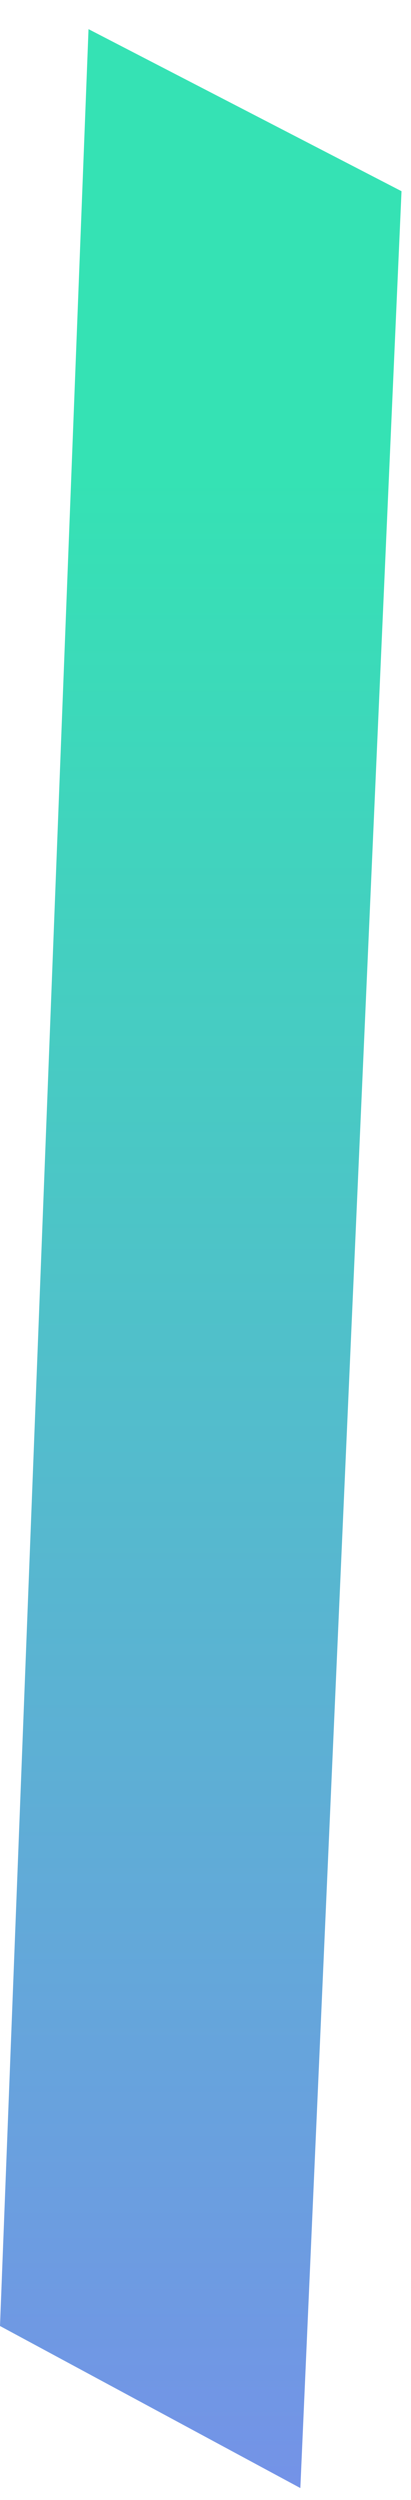
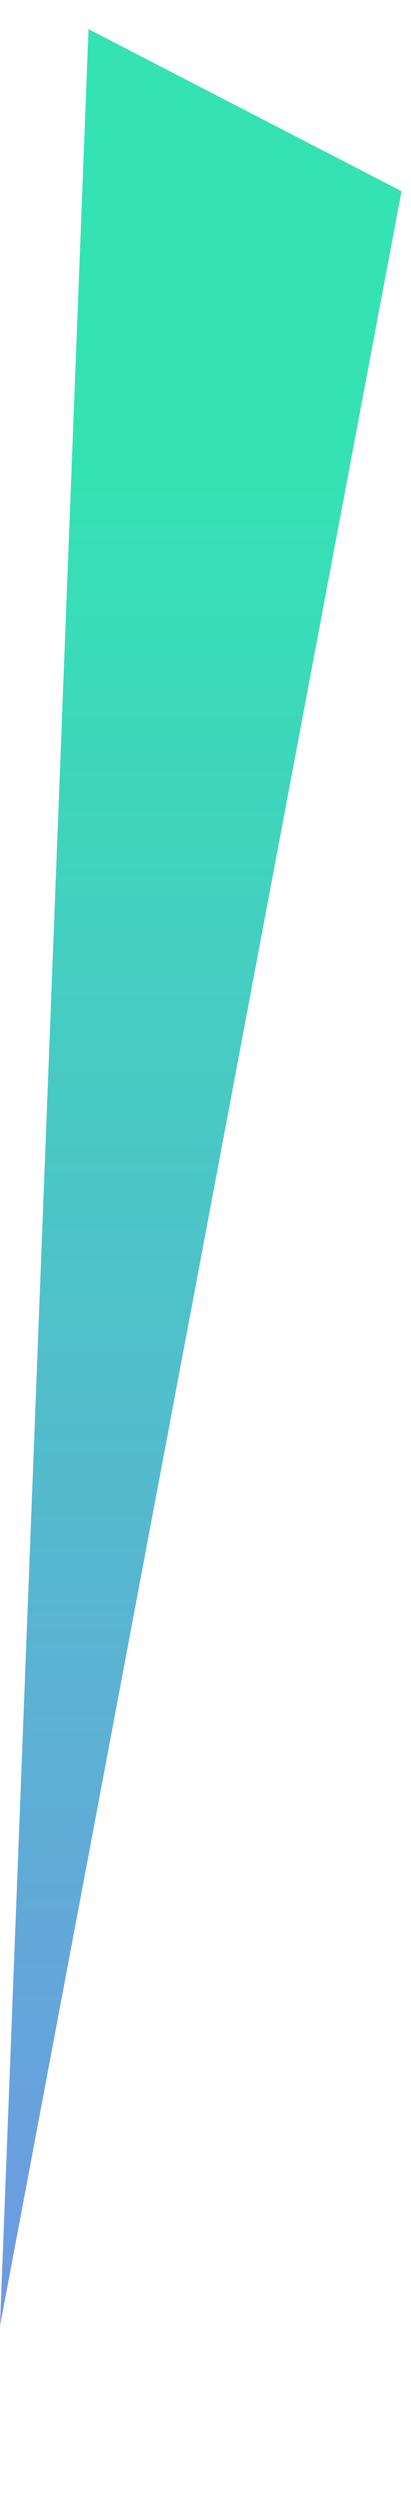
<svg xmlns="http://www.w3.org/2000/svg" width="13" height="79" viewBox="0 0 13 79" fill="none">
-   <path d="M2.8 0.921L12.7 6.042L9.5 78.621L0 73.5L2.8 0.921Z" fill="url(#paint0_linear_989_189)" />
+   <path d="M2.8 0.921L12.7 6.042L0 73.5L2.8 0.921Z" fill="url(#paint0_linear_989_189)" />
  <defs>
    <linearGradient id="paint0_linear_989_189" x1="-0.5" y1="15" x2="-0.5" y2="96" gradientUnits="userSpaceOnUse">
      <stop stop-color="#35E2B4" />
      <stop offset="1" stop-color="#857DF5" />
    </linearGradient>
  </defs>
</svg>